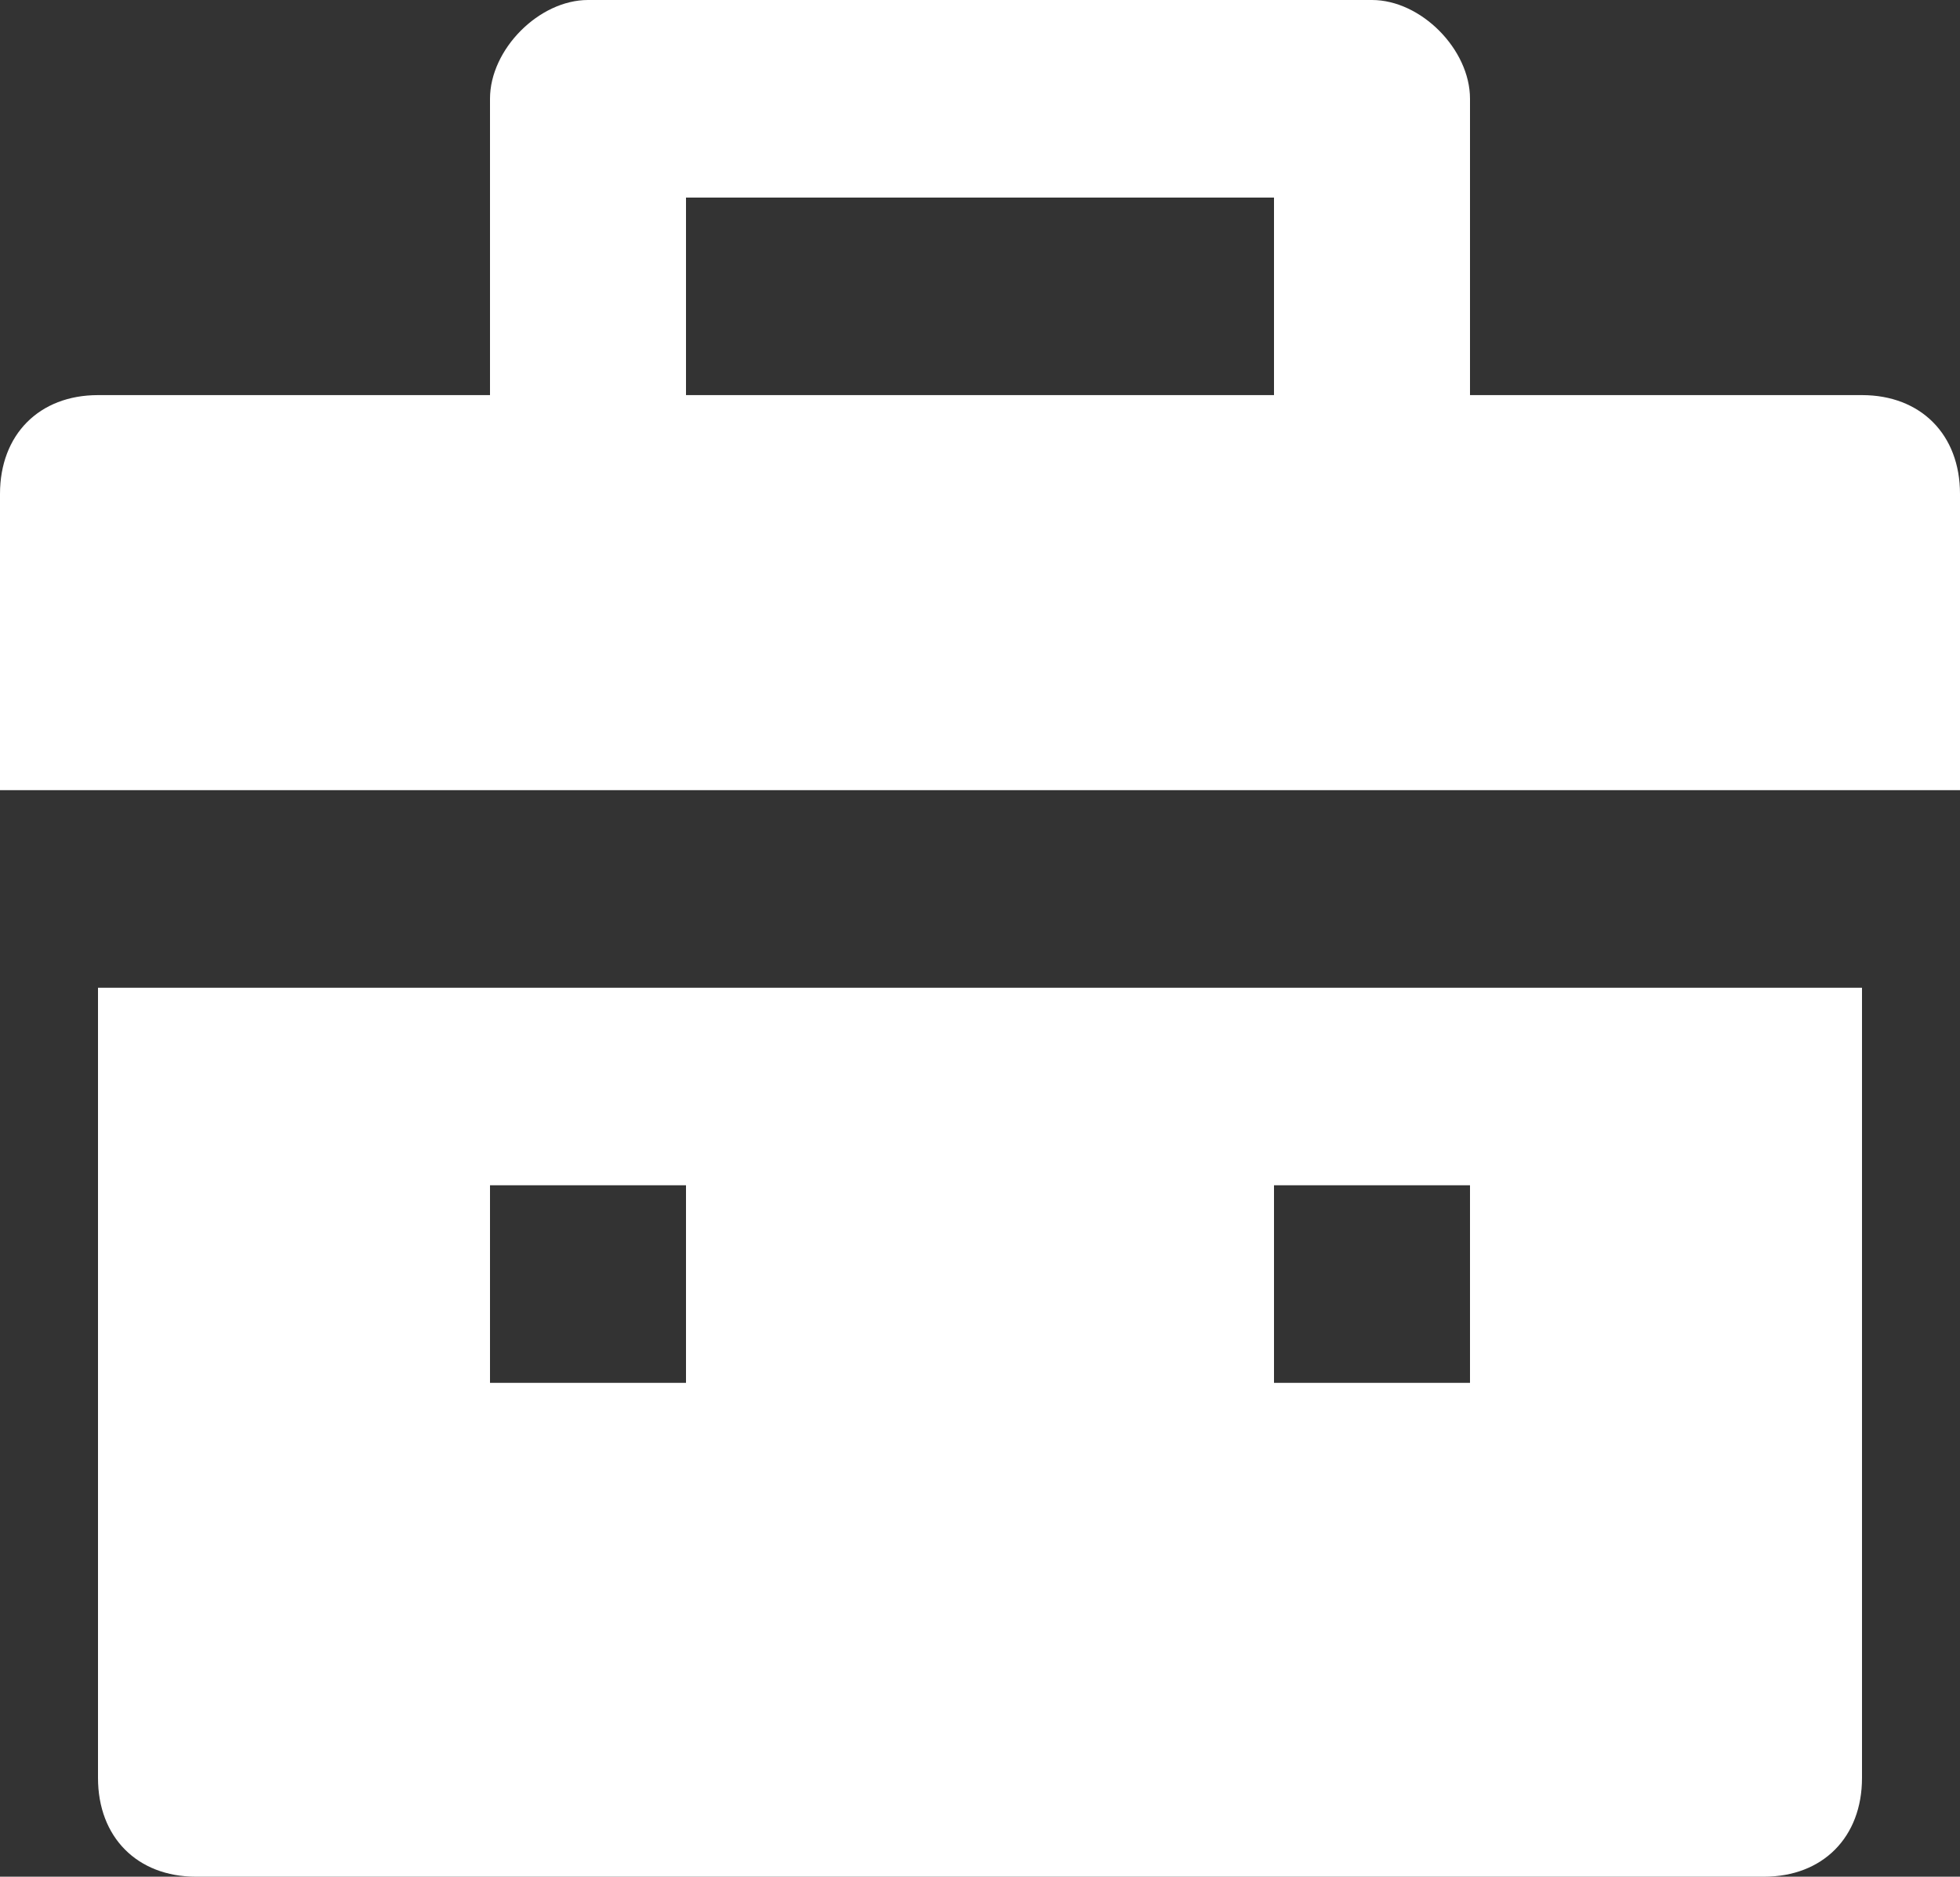
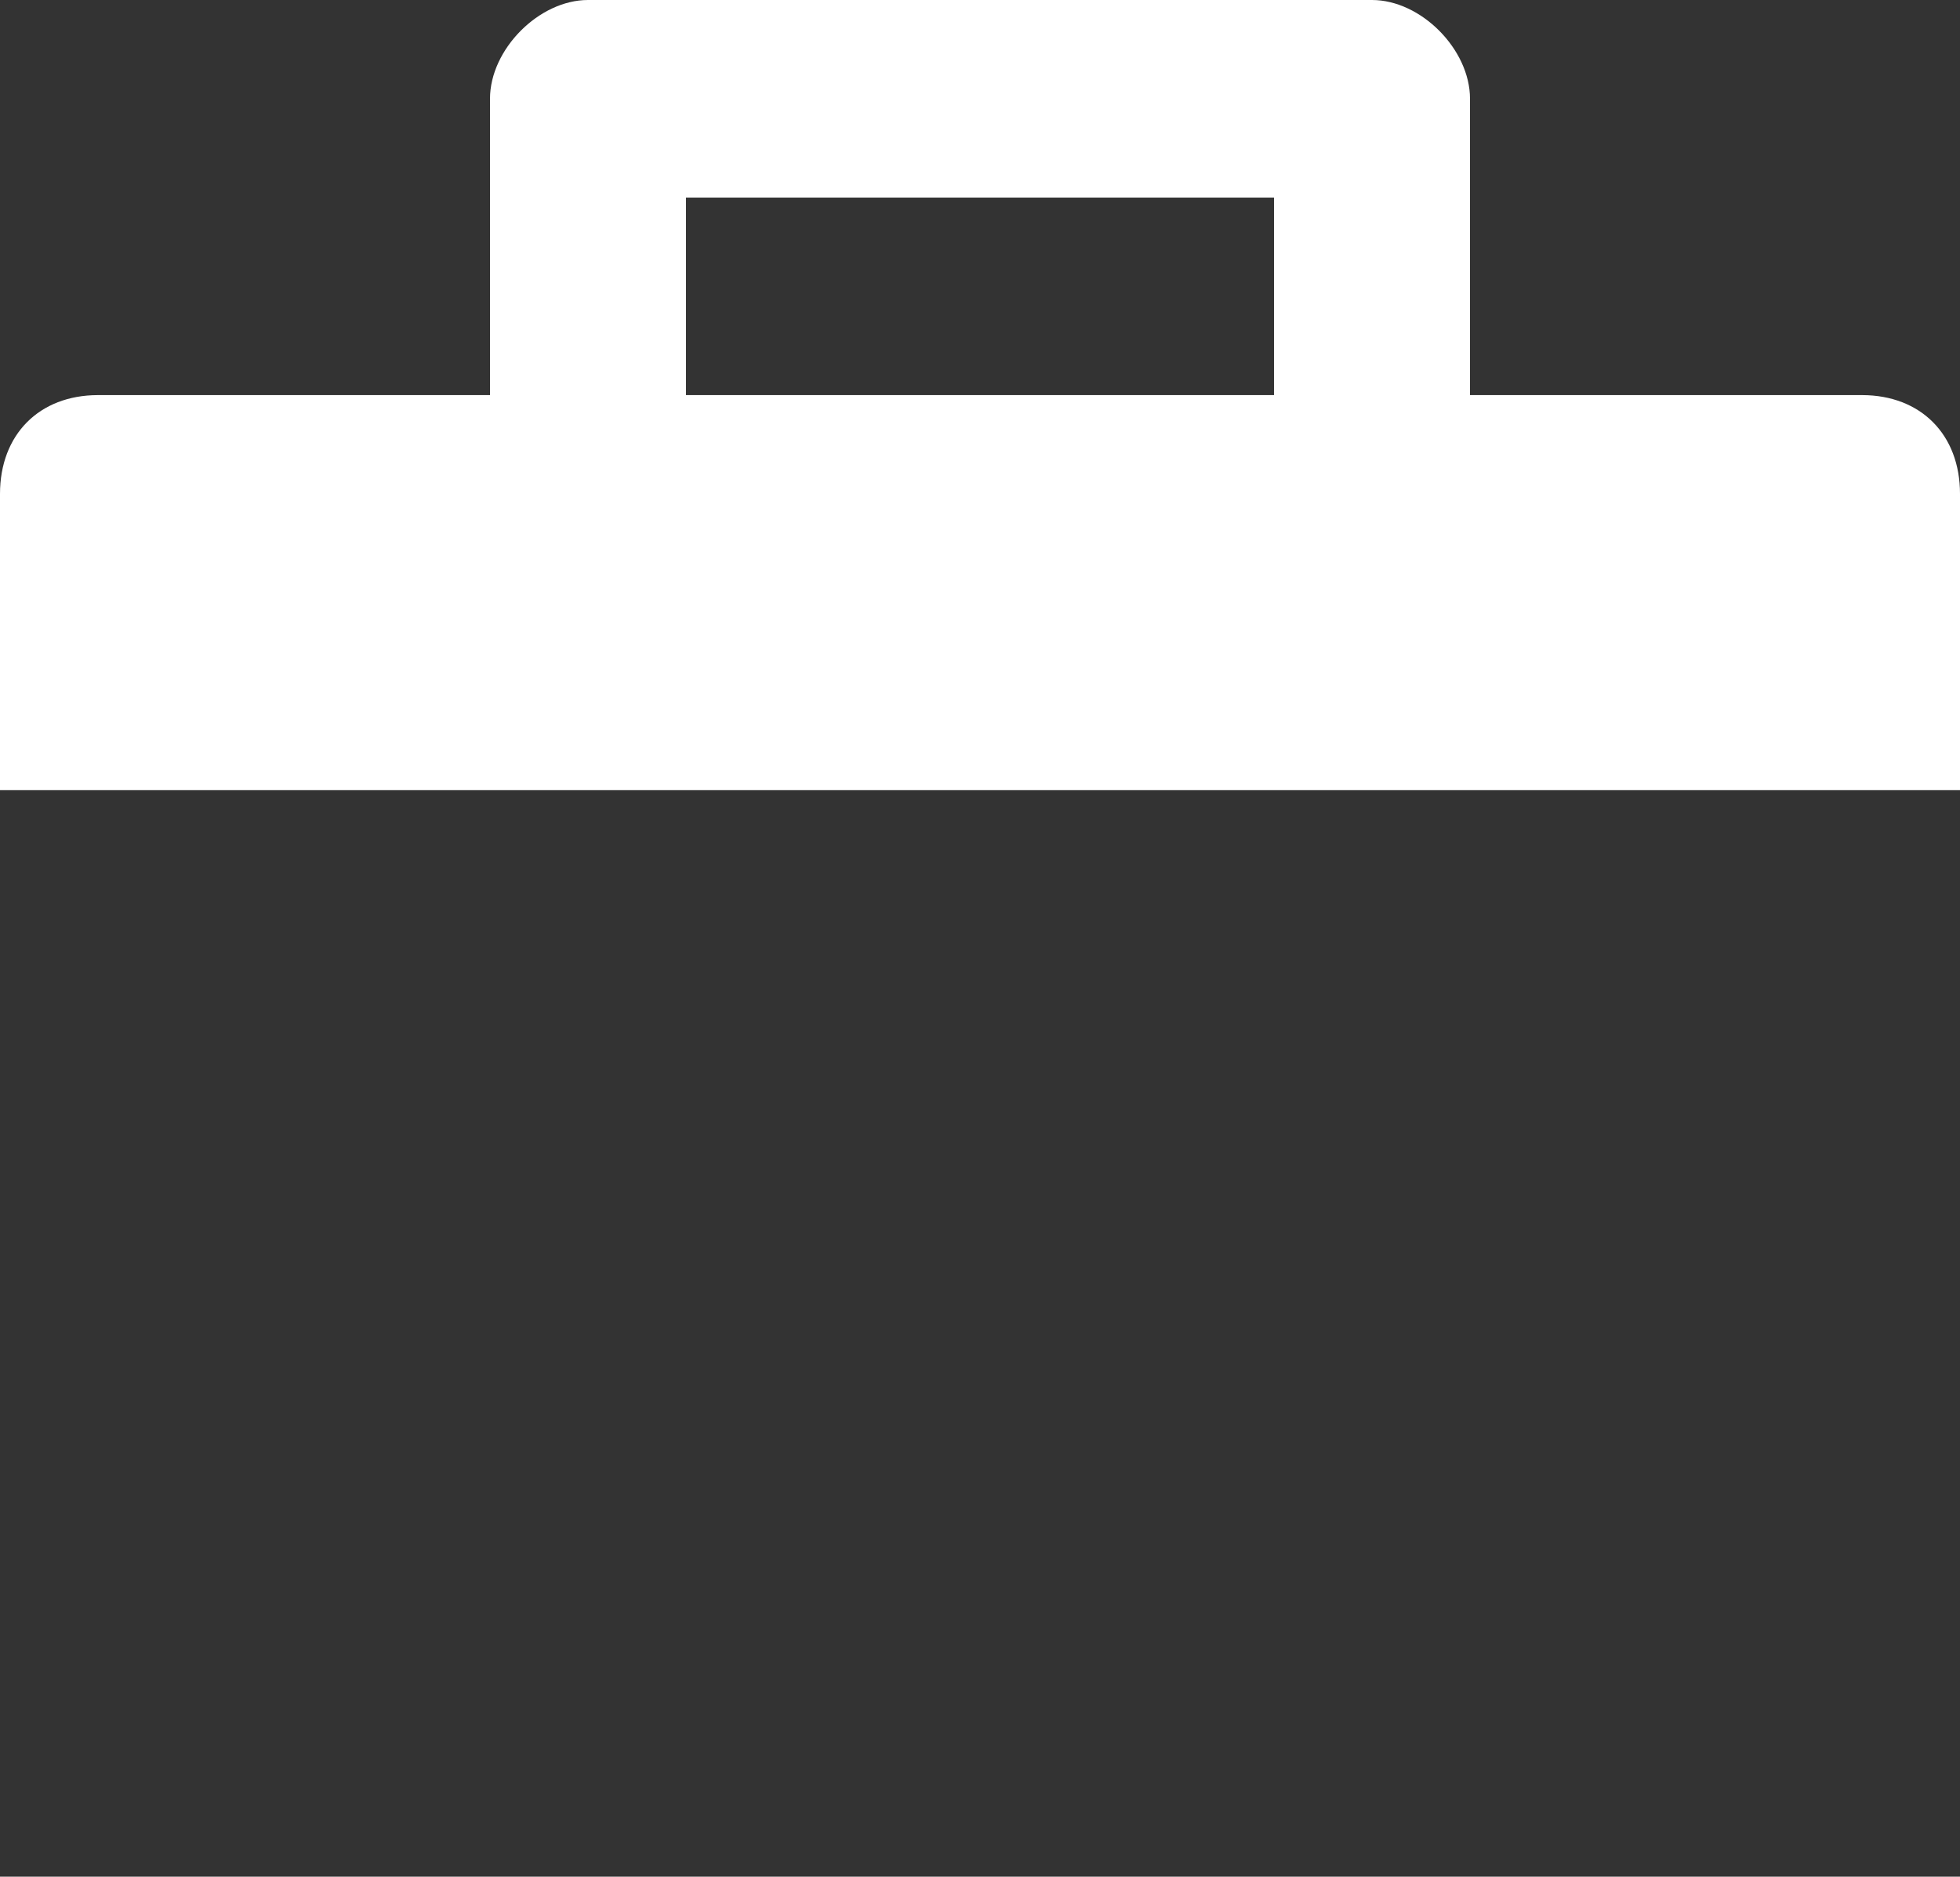
<svg xmlns="http://www.w3.org/2000/svg" width="47" height="45" viewBox="0 0 47 45" fill="none">
  <rect x="0" y="0" width="47" height="45" fill="#333333" stroke="none" />
  <g id="Vector">
-     <path d="M2.35 42.632C2.35 44.053 3.29 45 4.7 45H42.3C43.71 45 44.65 44.053 44.65 42.632V23.684H2.35V42.632ZM30.55 28.421H35.25V33.158H30.55V28.421ZM11.75 28.421H16.45V33.158H11.75V28.421Z" fill="white" />
    <path d="M44.65 9.474H35.25V2.368C35.25 1.184 34.075 0 32.9 0H14.1C12.925 0 11.75 1.184 11.75 2.368V9.474H2.35C0.94 9.474 0 10.421 0 11.842V18.947H47V11.842C47 10.421 46.06 9.474 44.65 9.474ZM30.55 9.474H16.45V4.737H30.55V9.474Z" fill="white" />
  </g>
</svg>